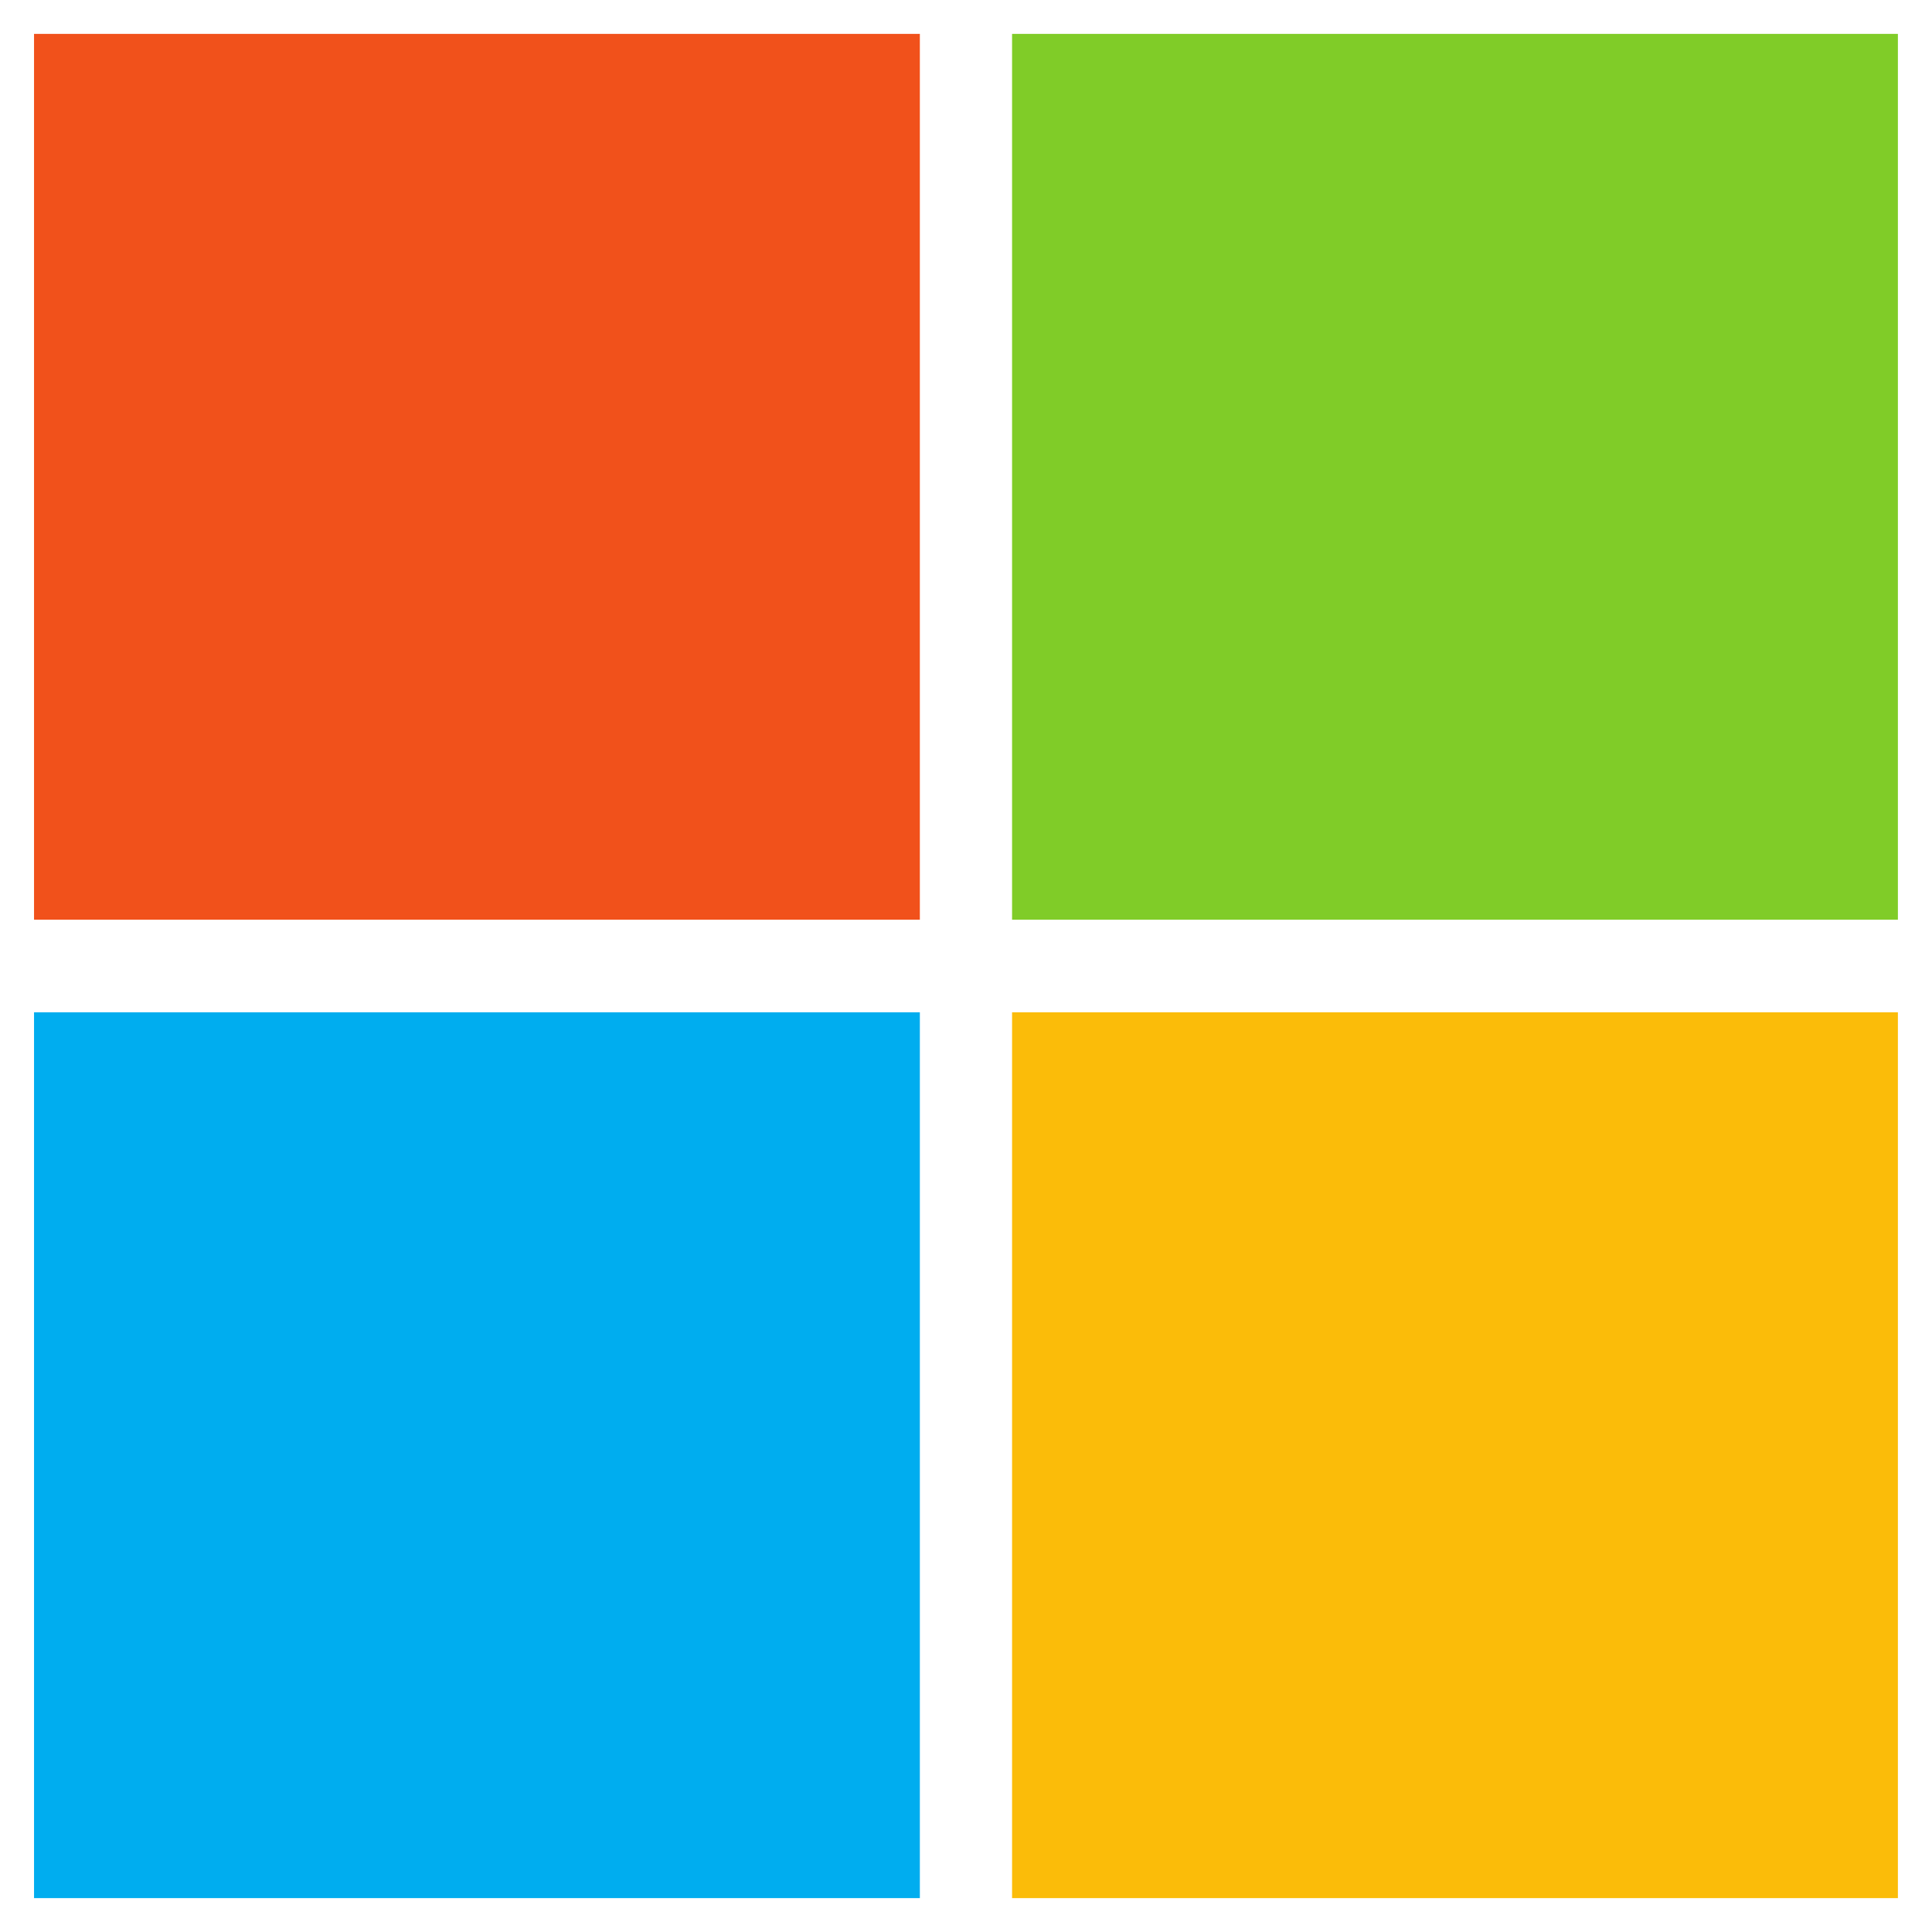
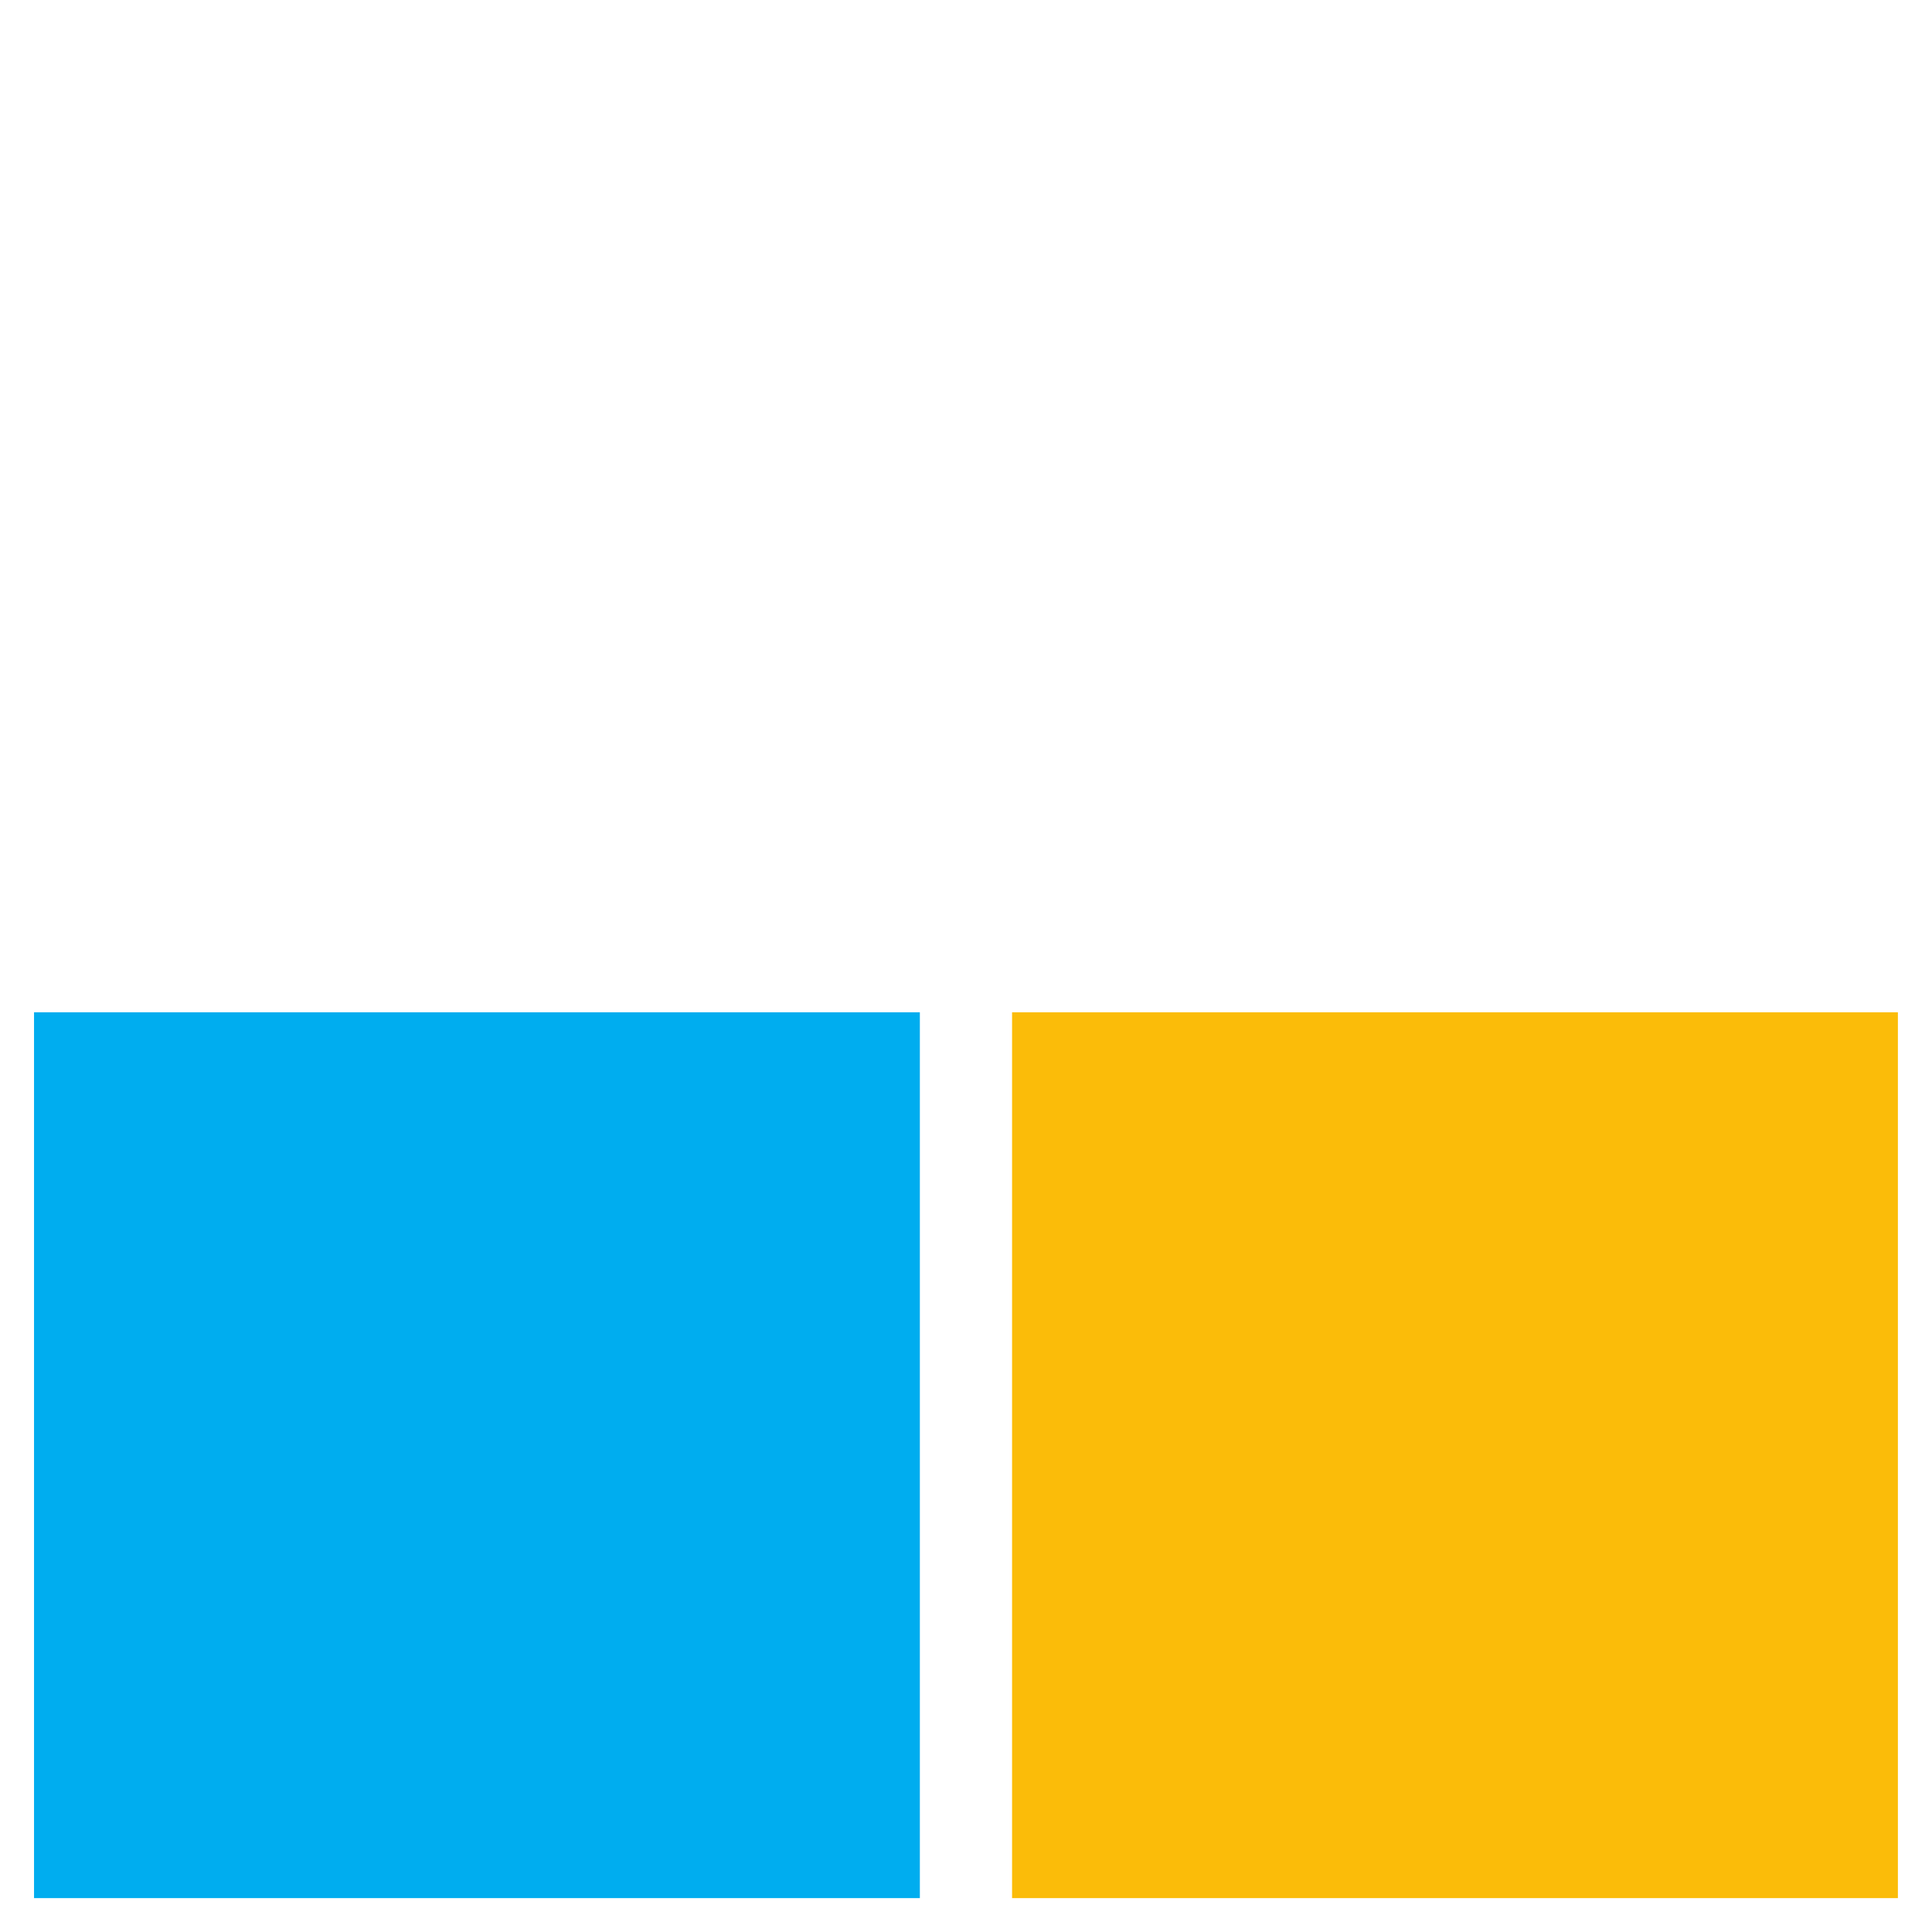
<svg xmlns="http://www.w3.org/2000/svg" width="26" height="26" viewBox="0 0 26 26" fill="none">
-   <path d="M12.379 12.377H0.458V0.456H12.379V12.377Z" fill="#F1511B" />
-   <path d="M25.542 12.377H13.62V0.456H25.541V12.377H25.542Z" fill="#80CC28" />
  <path d="M12.379 25.544H0.458V13.623H12.379V25.544Z" fill="#00ADEF" />
-   <path d="M25.542 25.544H13.62V13.623H25.541V25.544H25.542Z" fill="#FBBC09" />
+   <path d="M25.542 25.544H13.62V13.623H25.541V25.544H25.542" fill="#FBBC09" />
</svg>